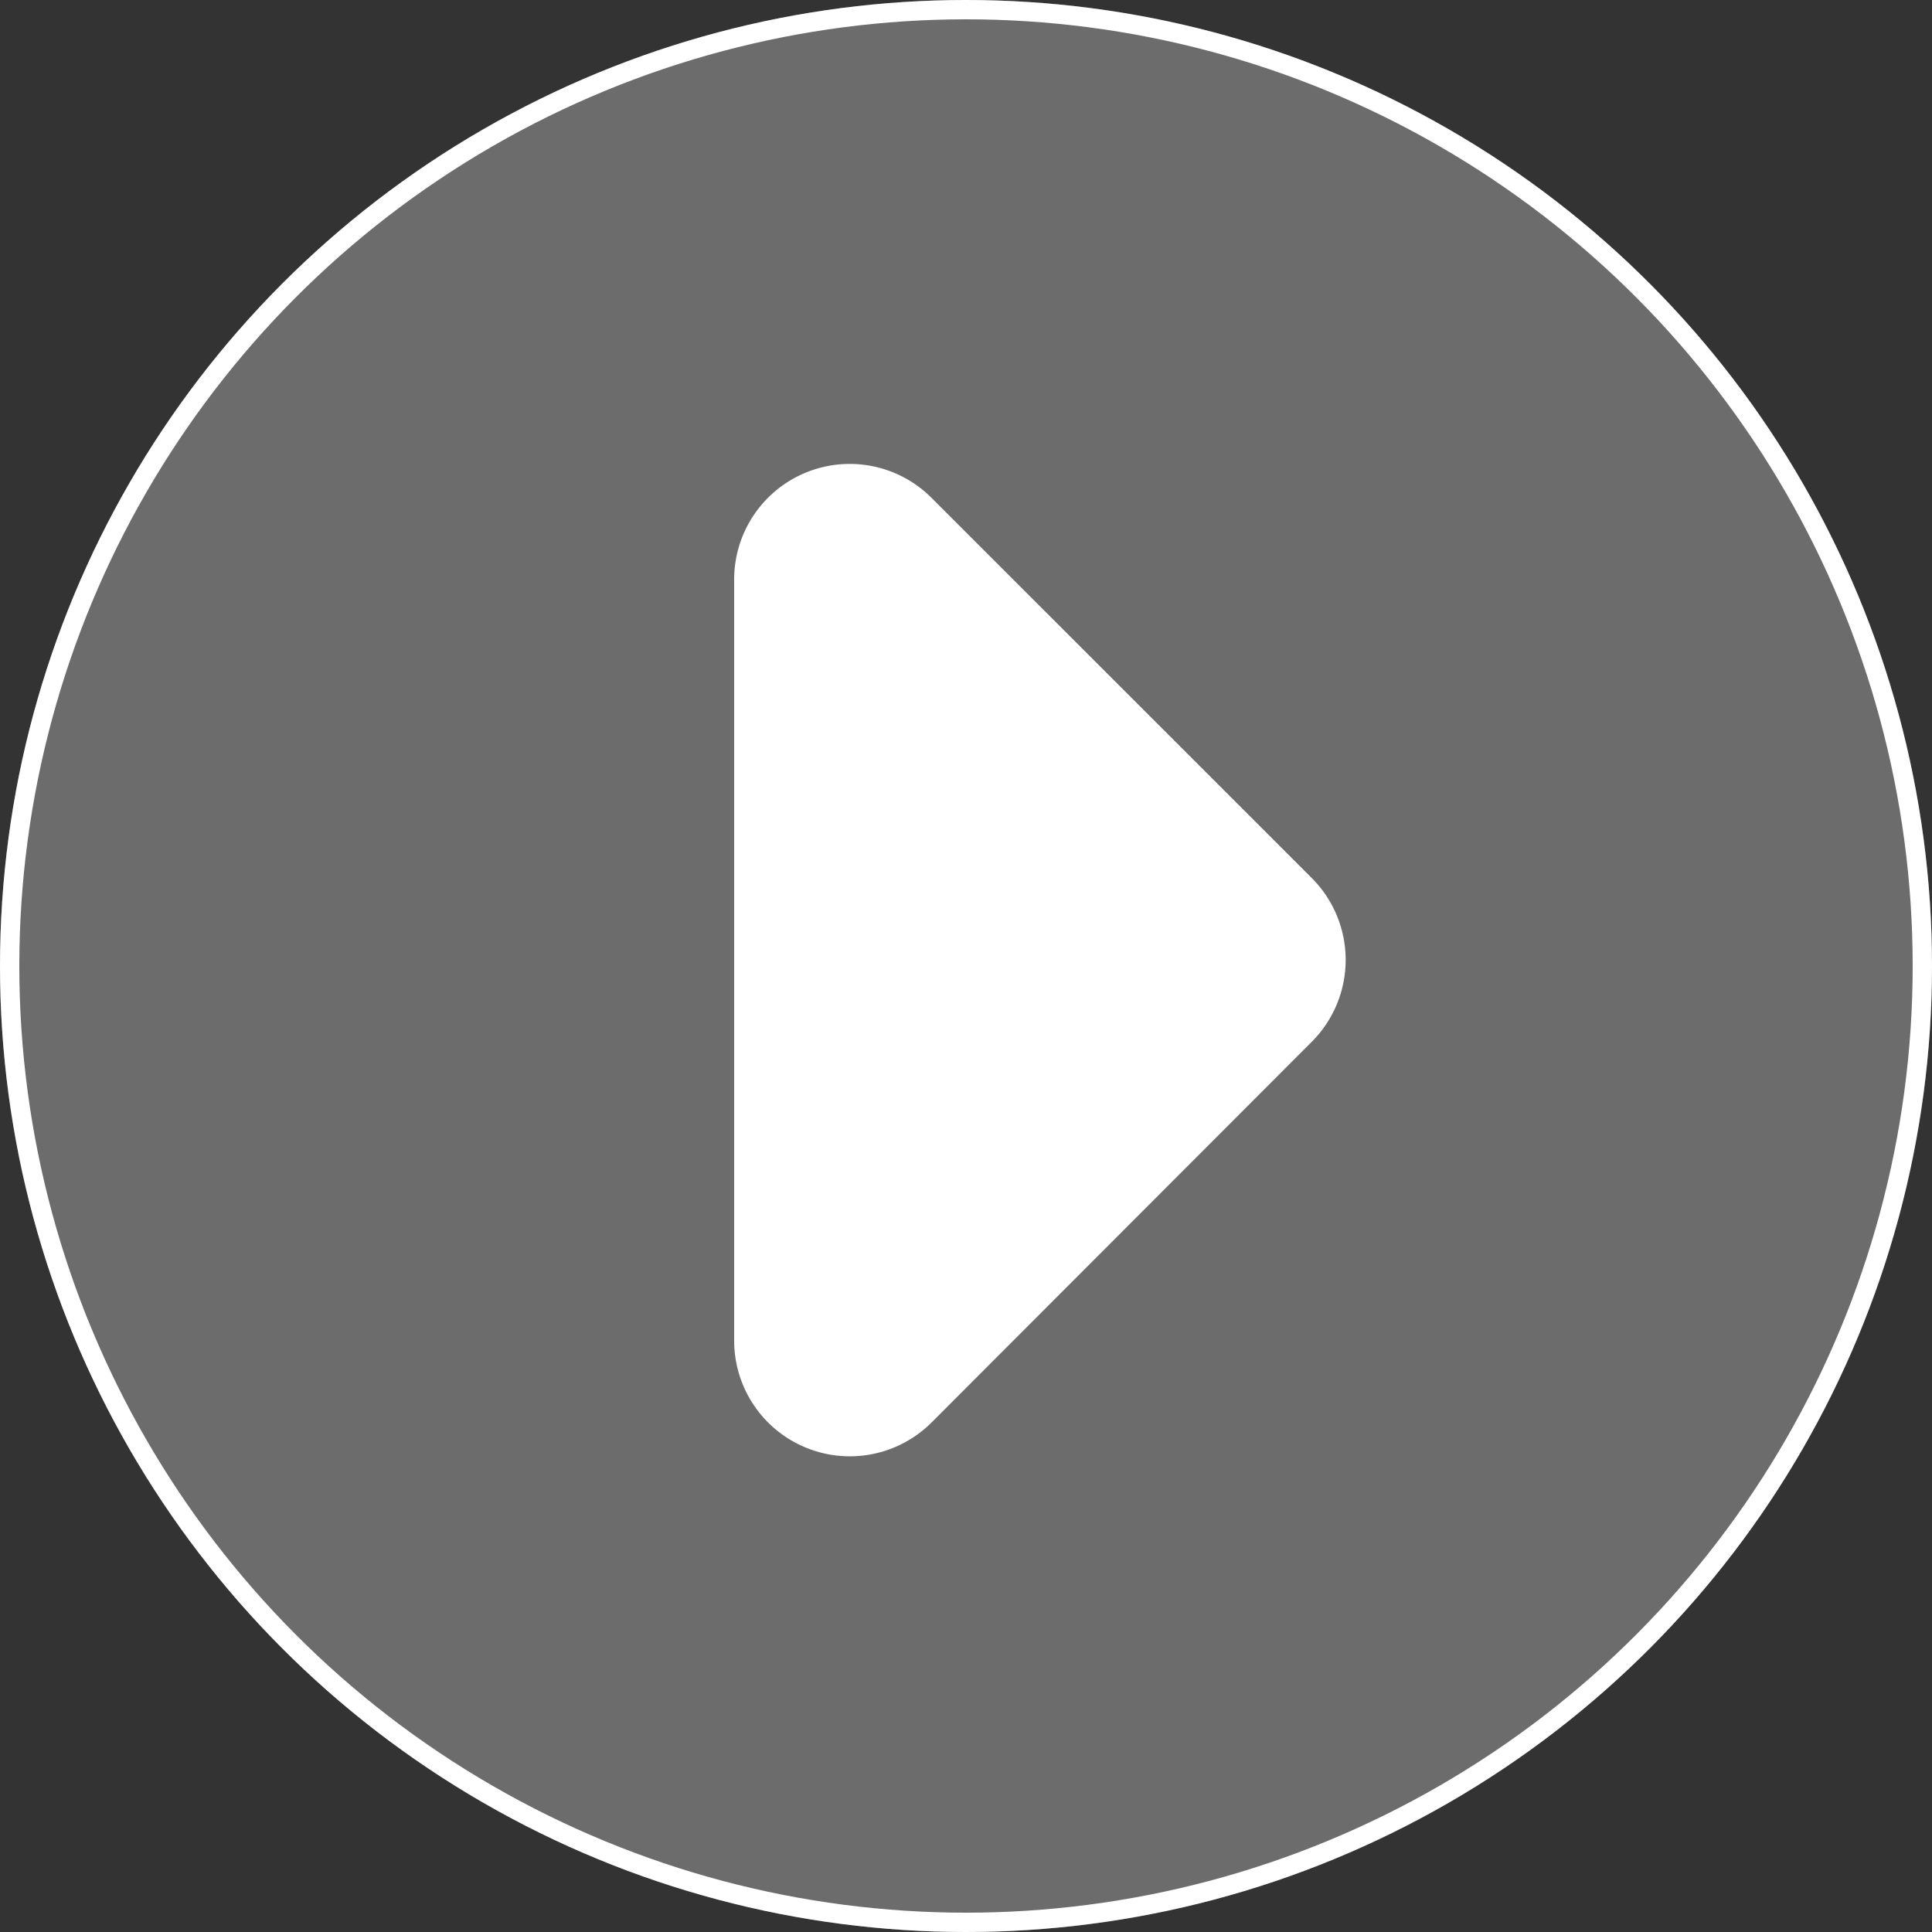
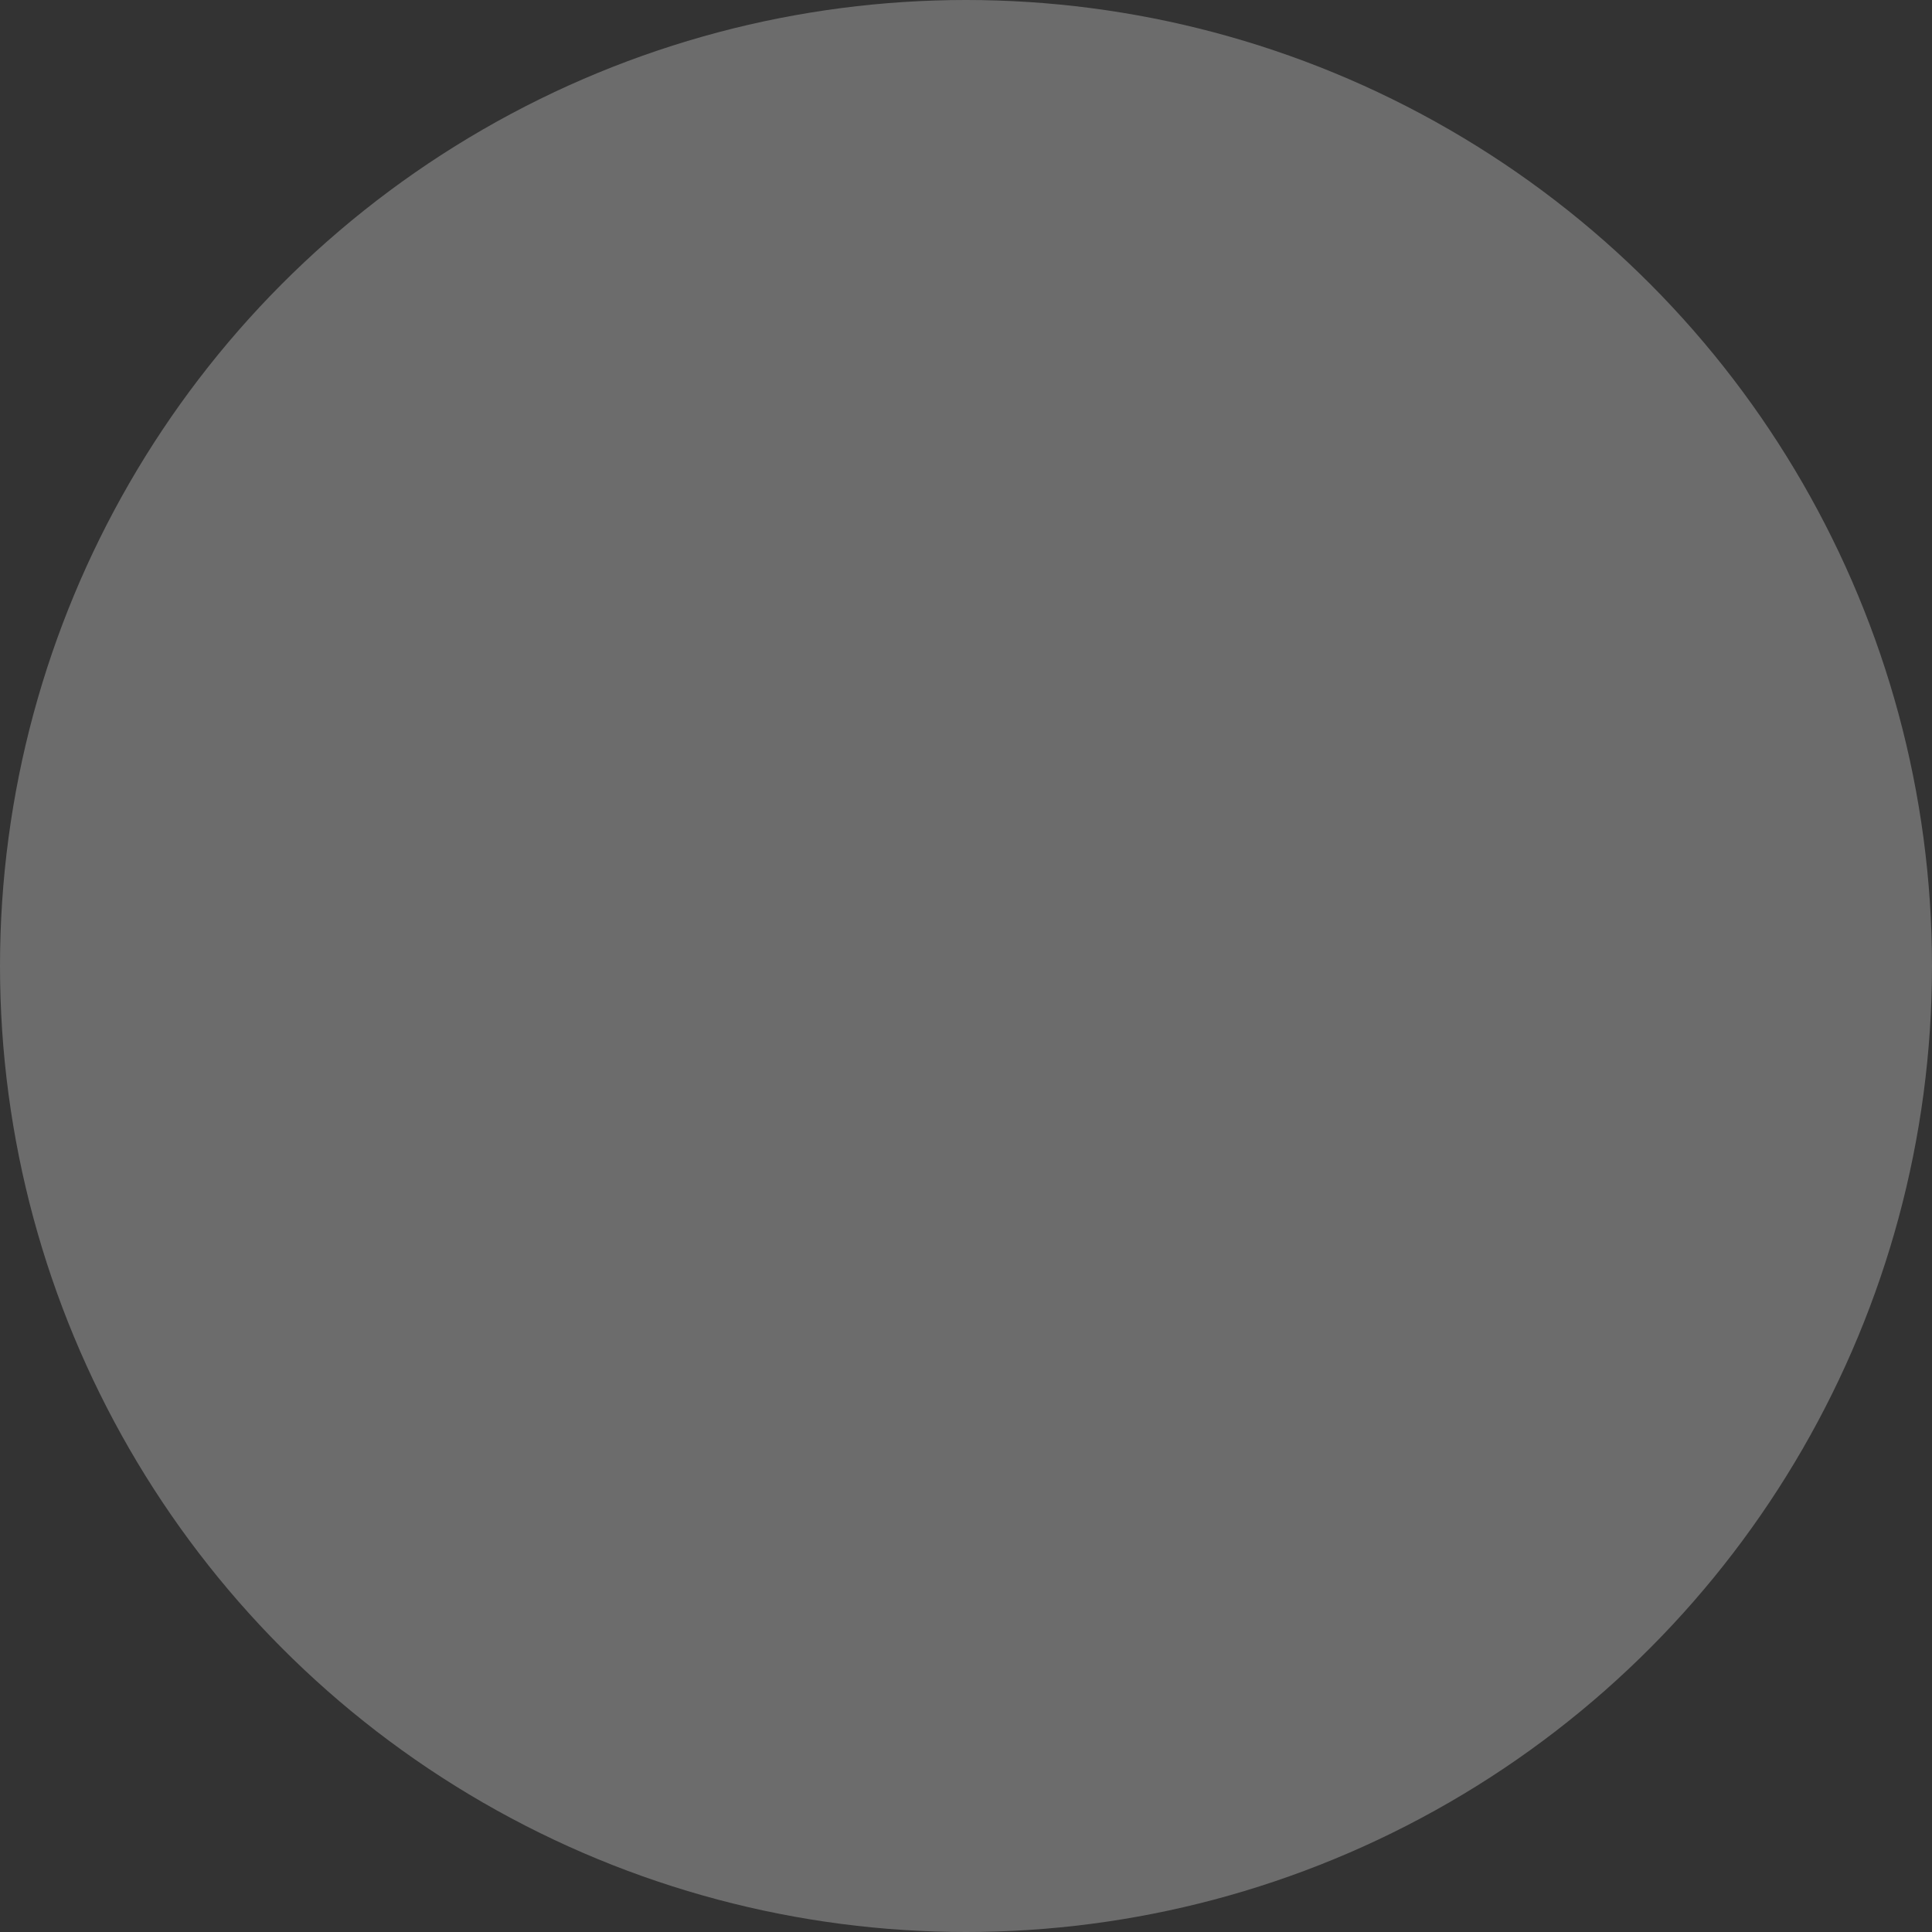
<svg xmlns="http://www.w3.org/2000/svg" viewBox="0 0 100 100">
  <rect x="0" y="0" width="100" height="100" fill="#333333" stroke="none" />
  <defs>
    <style>
      .cls-1 {
        fill: rgba(255,255,255,0.28);
        stroke: #fff;
      }

      .cls-2 {
        fill: #fff;
      }

      .cls-3 {
        stroke: none;
      }

      .cls-4 {
        fill: none;
      }
    </style>
  </defs>
  <g id="Group_1352" data-name="Group 1352" transform="translate(-1746 -2801)">
    <g id="Ellipse_4268" data-name="Ellipse 4268" class="cls-1" transform="translate(1746 2801)">
      <circle class="cls-3" cx="50" cy="50" r="50" />
-       <circle class="cls-4" cx="50" cy="50" r="49.5" />
    </g>
-     <path id="Path_2183" data-name="Path 2183" class="cls-2" d="M169.1,161.01V121.617a5.982,5.982,0,0,1,10.214-4.234L199,137.066a5.994,5.994,0,0,1,0,8.469l-19.683,19.709A5.987,5.987,0,0,1,169.1,161.01Z" transform="translate(1614.9 2709.384)" />
  </g>
</svg>